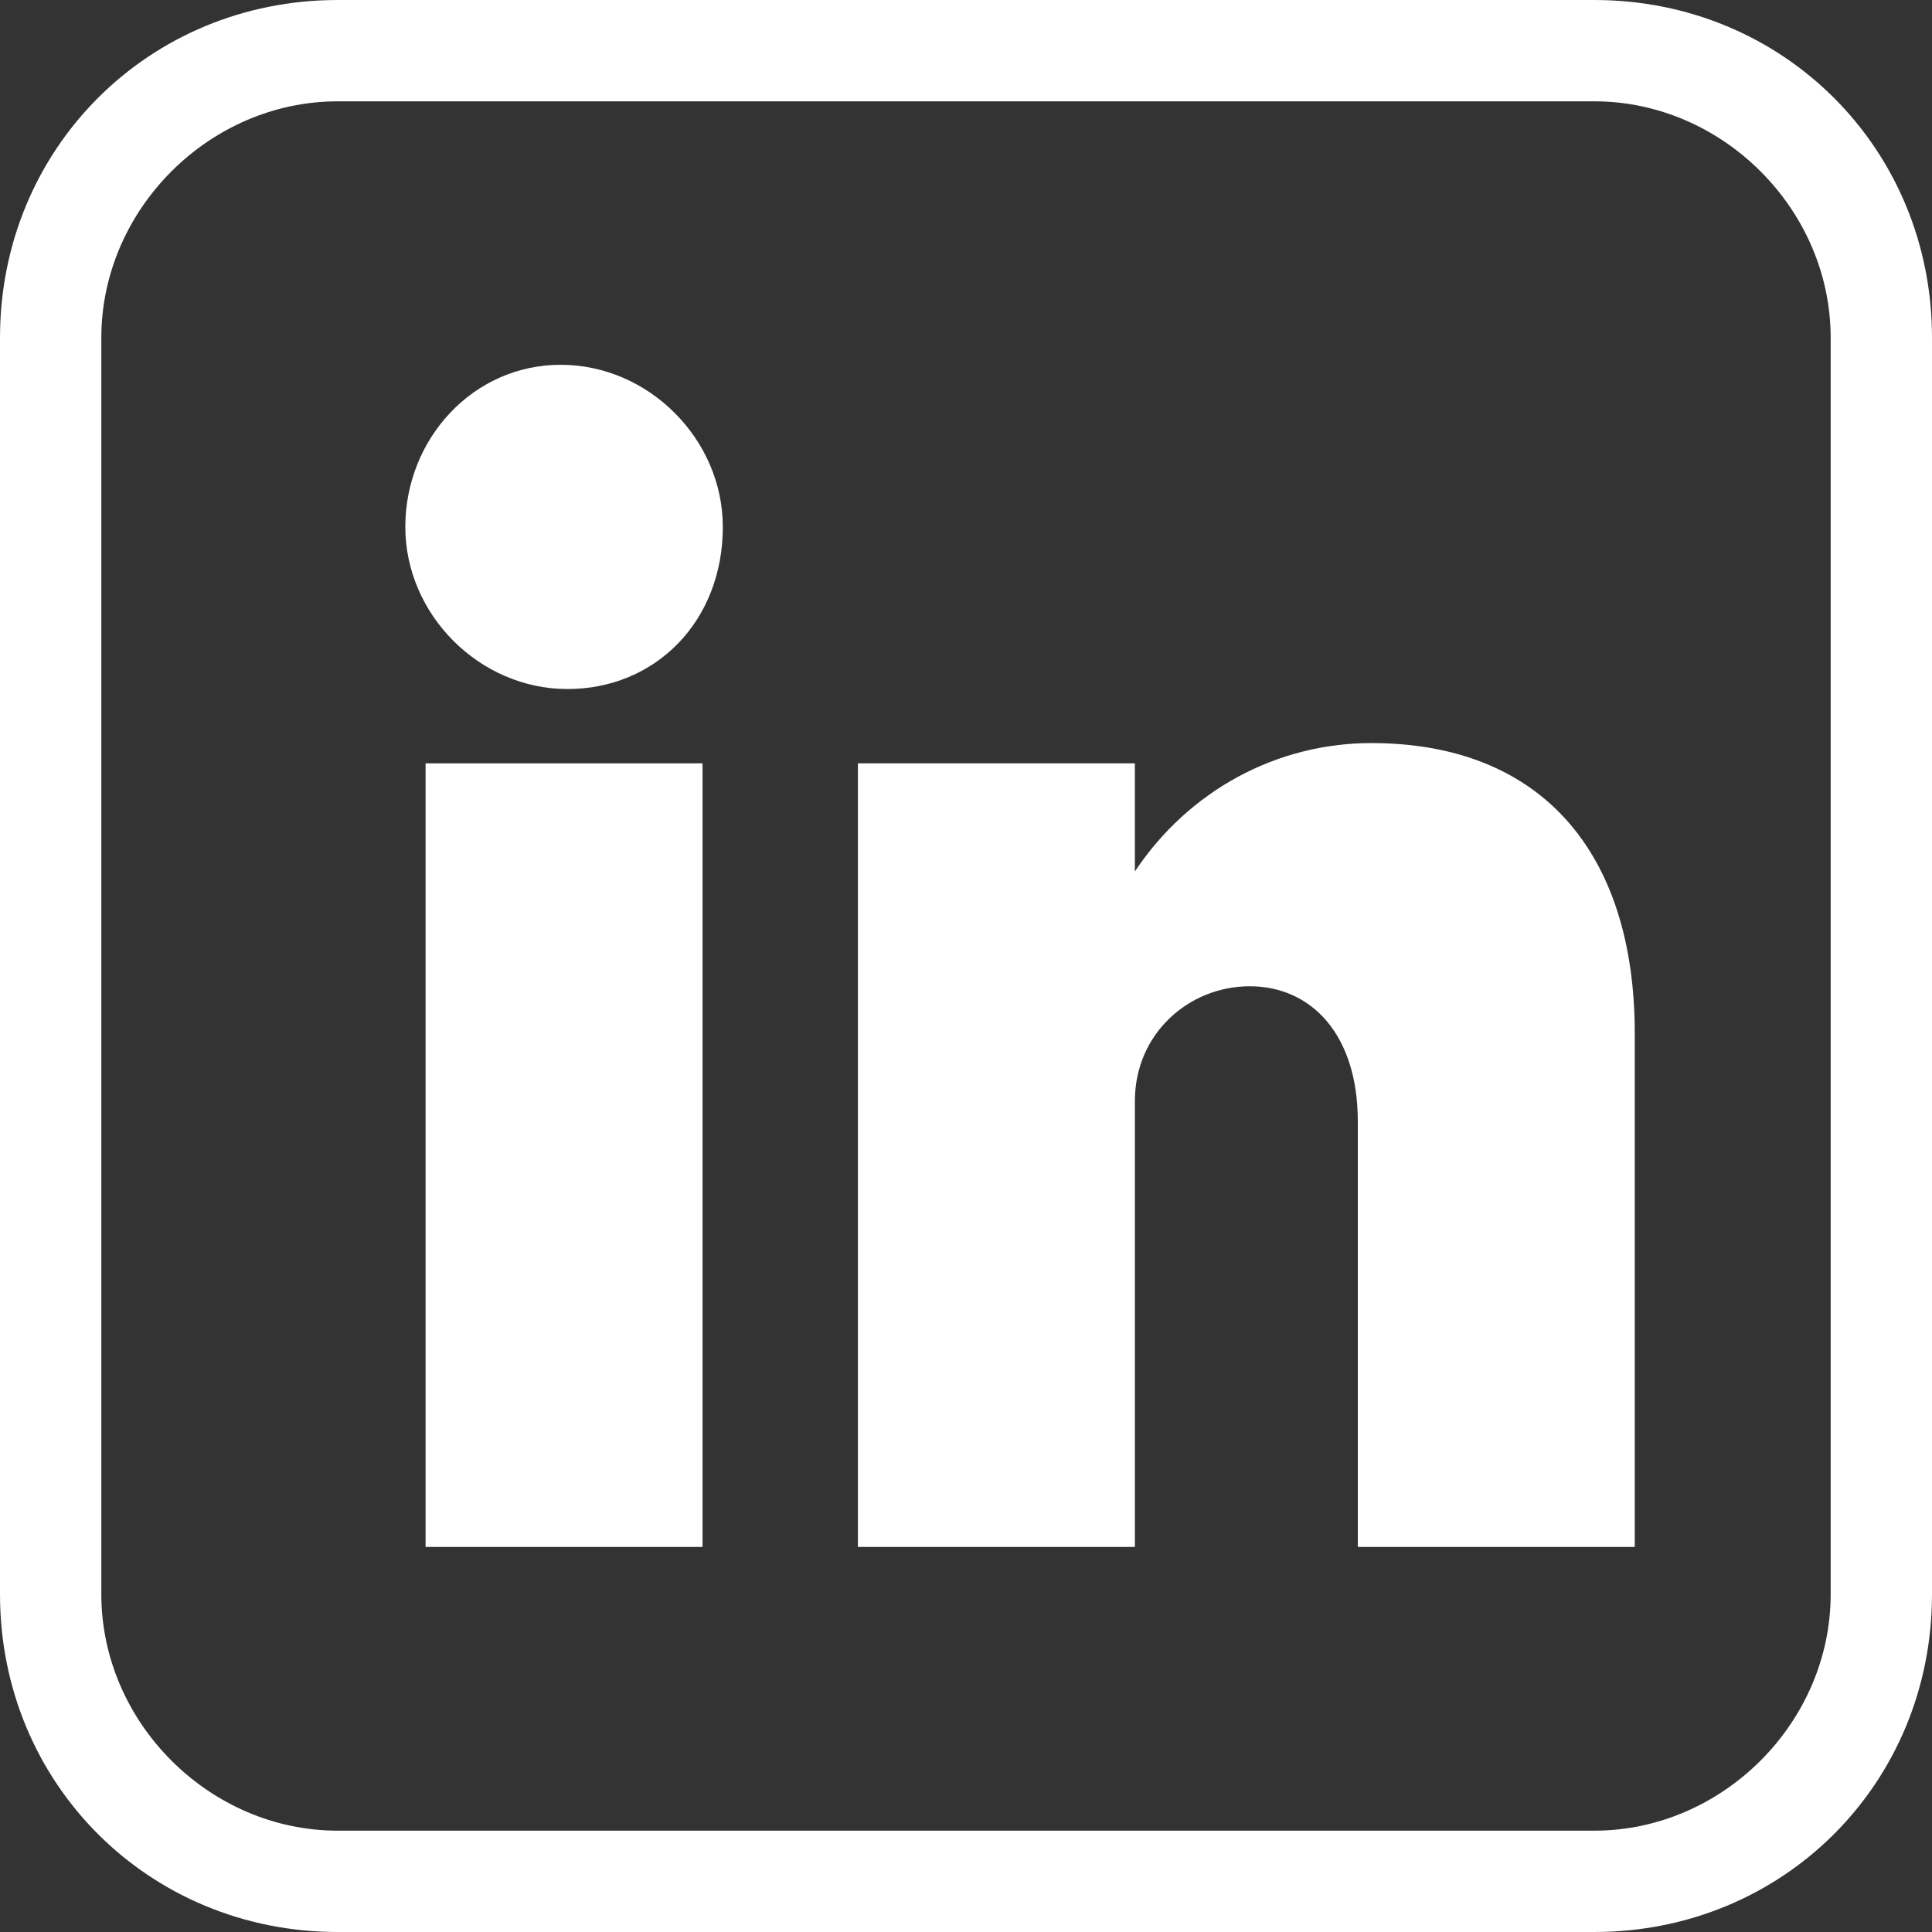
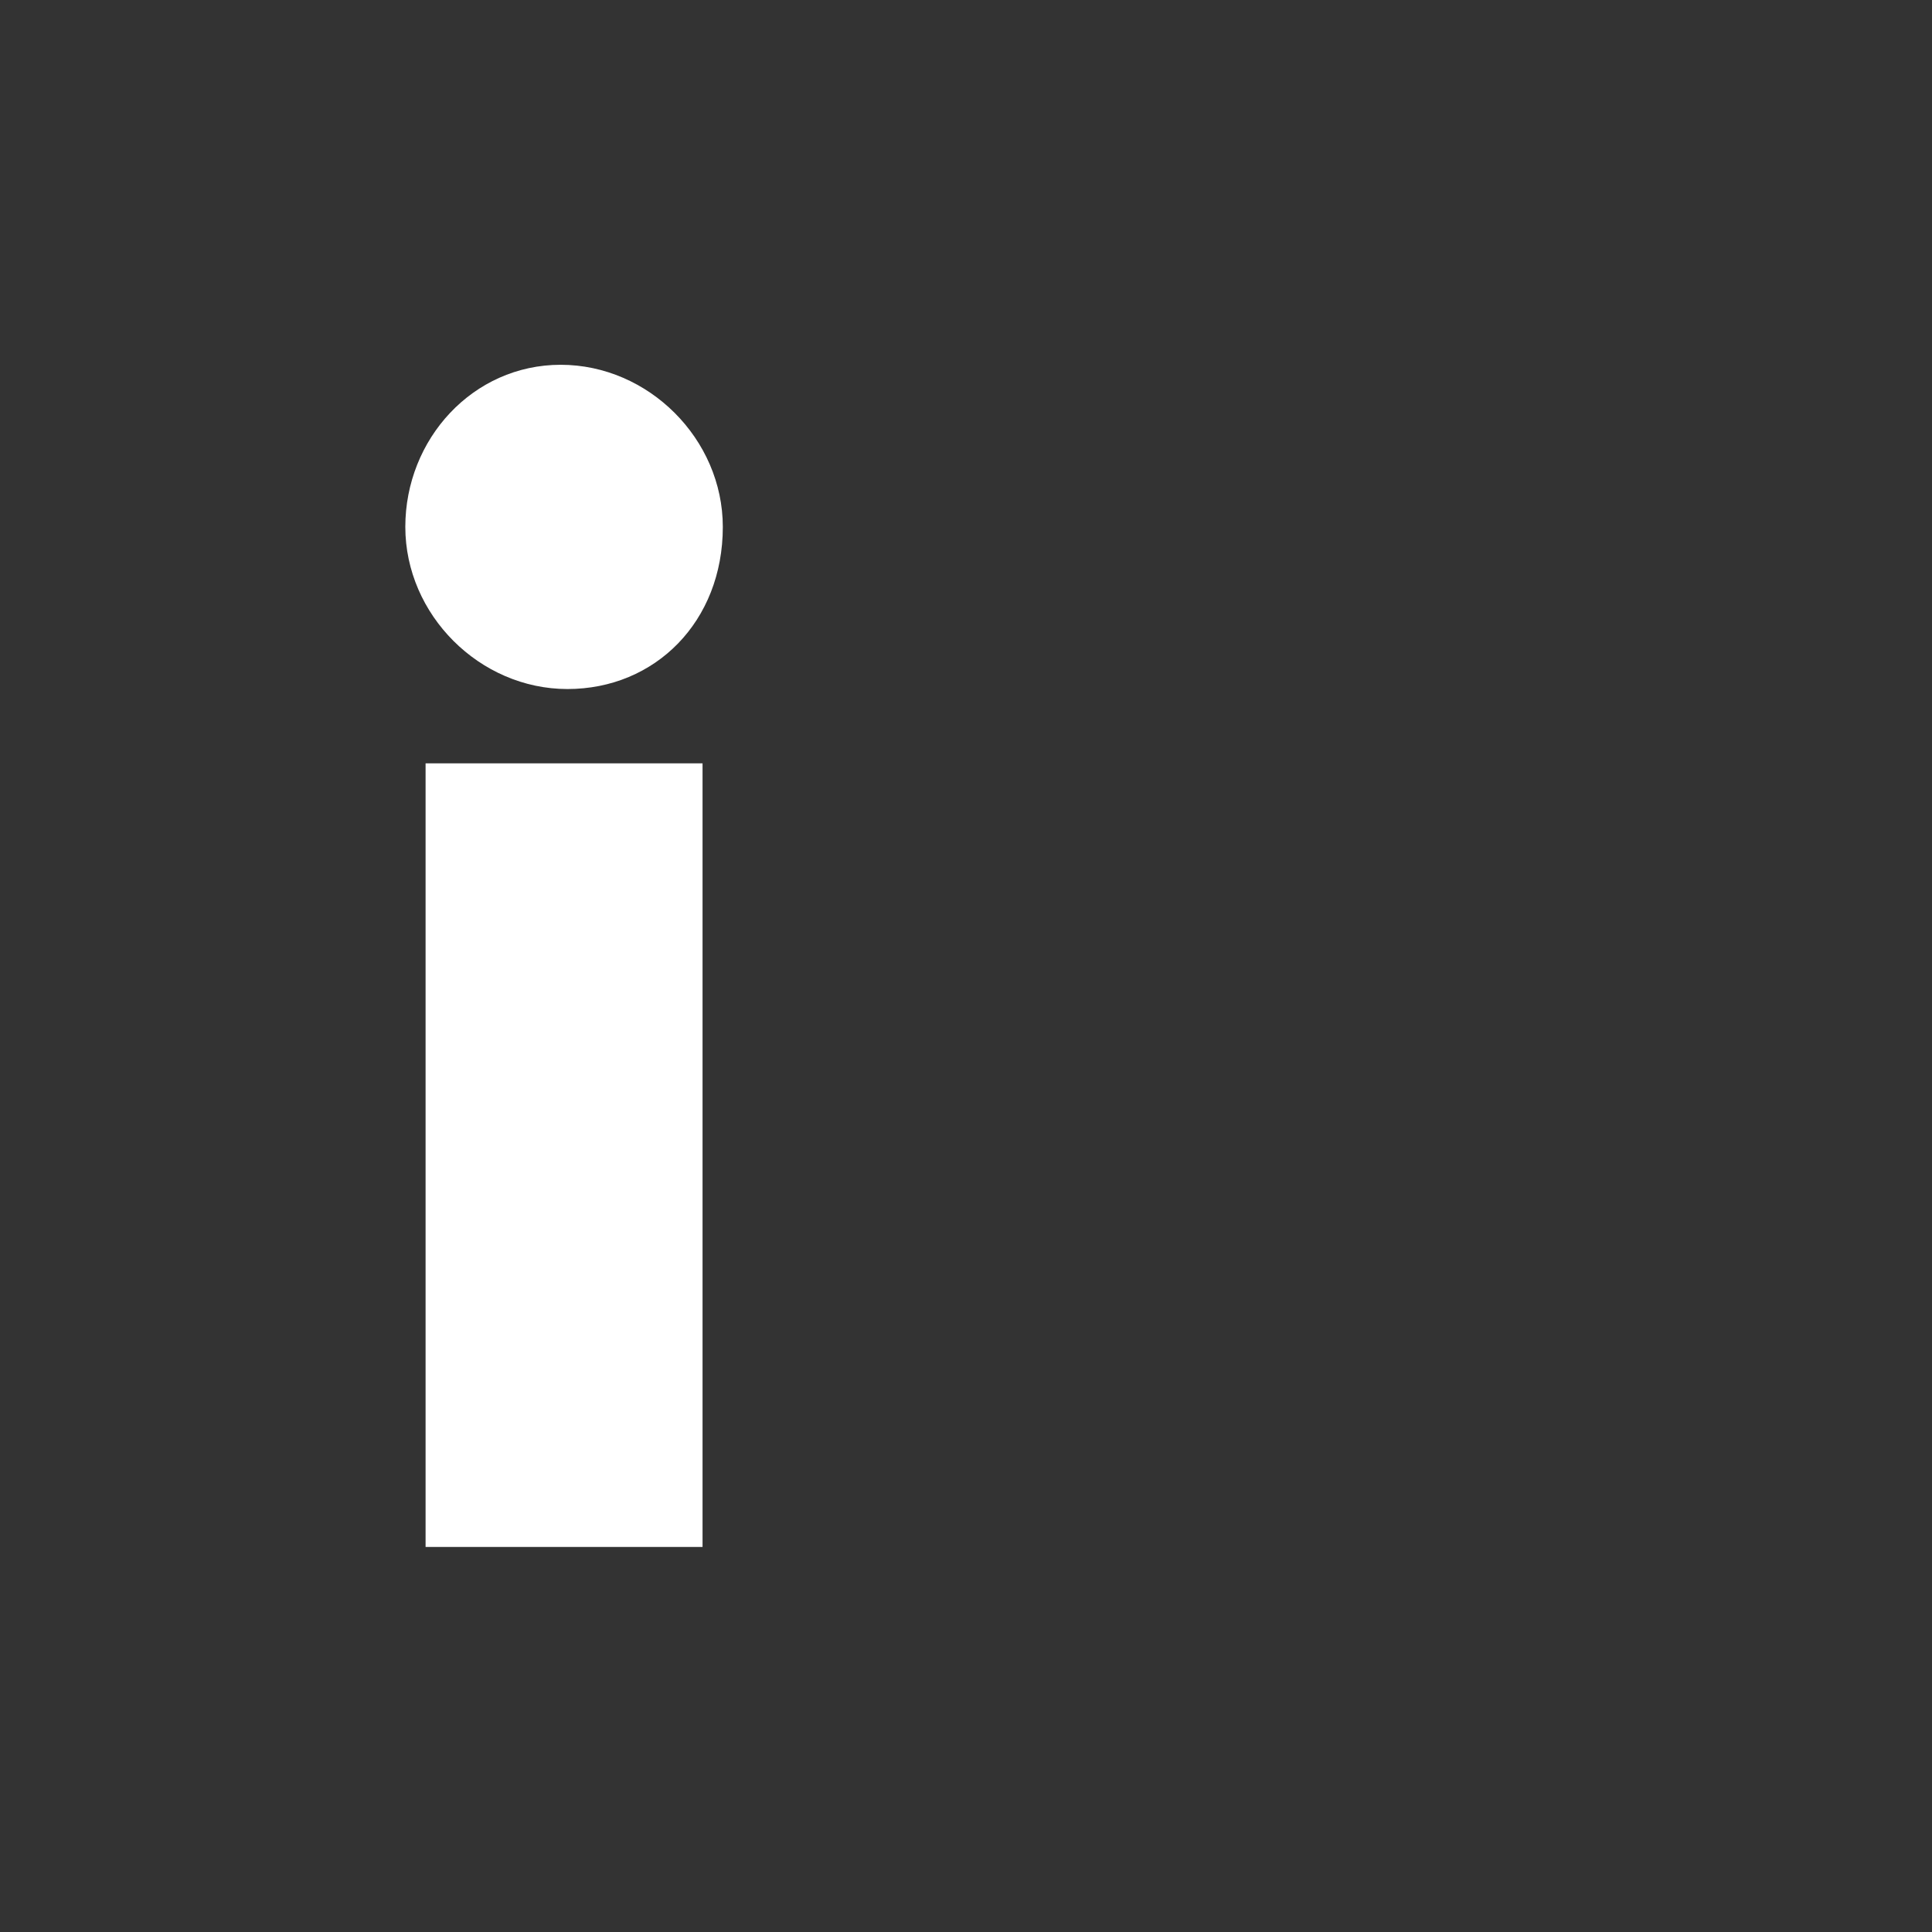
<svg xmlns="http://www.w3.org/2000/svg" version="1.1" id="Camada_1" x="0px" y="0px" viewBox="0 0 28.6 28.6" style="enable-background:new 0 0 28.6 28.6;" xml:space="preserve">
  <rect x="0" y="0" width="28.6" height="28.6" fill="#333333" stroke="none" />
  <style type="text/css">
	.st0{fill:#FFFFFF;}
</style>
  <title>icone-linkedin</title>
  <g id="Camada_2_1_">
    <g id="Camada_1-2">
      <rect x="6.3" y="11.3" class="st0" width="4.1" height="11.6" />
-       <path class="st0" d="M12.7,11.3h4.1v1.6c0.8-1.2,2.1-1.9,3.5-1.9c2.5,0,3.9,1.6,3.9,4.3v7.6h-4.1v-6.3c0-1.3-0.7-2-1.6-2    c-0.9,0-1.7,0.7-1.7,1.7c0,0.1,0,0.2,0,0.3v6.3h-4.1V11.3z" />
      <path class="st0" d="M10.7,7.8c0-1.3-1.1-2.4-2.4-2.4S6,6.5,6,7.8s1.1,2.4,2.4,2.4c0,0,0,0,0,0C9.7,10.2,10.7,9.2,10.7,7.8" />
-       <path class="st0" d="M23.6,28.6H5c-2.8,0-5-2.2-5-5V5c0-2.8,2.2-5,5-5h18.6c2.8,0,5,2.2,5,5v18.6C28.6,26.4,26.4,28.6,23.6,28.6     M5,1.5C3.1,1.5,1.5,3.1,1.5,5v18.6c0,1.9,1.6,3.5,3.5,3.5h18.6c1.9,0,3.5-1.6,3.5-3.5V5c0-1.9-1.6-3.5-3.5-3.5L5,1.5z" />
    </g>
  </g>
</svg>